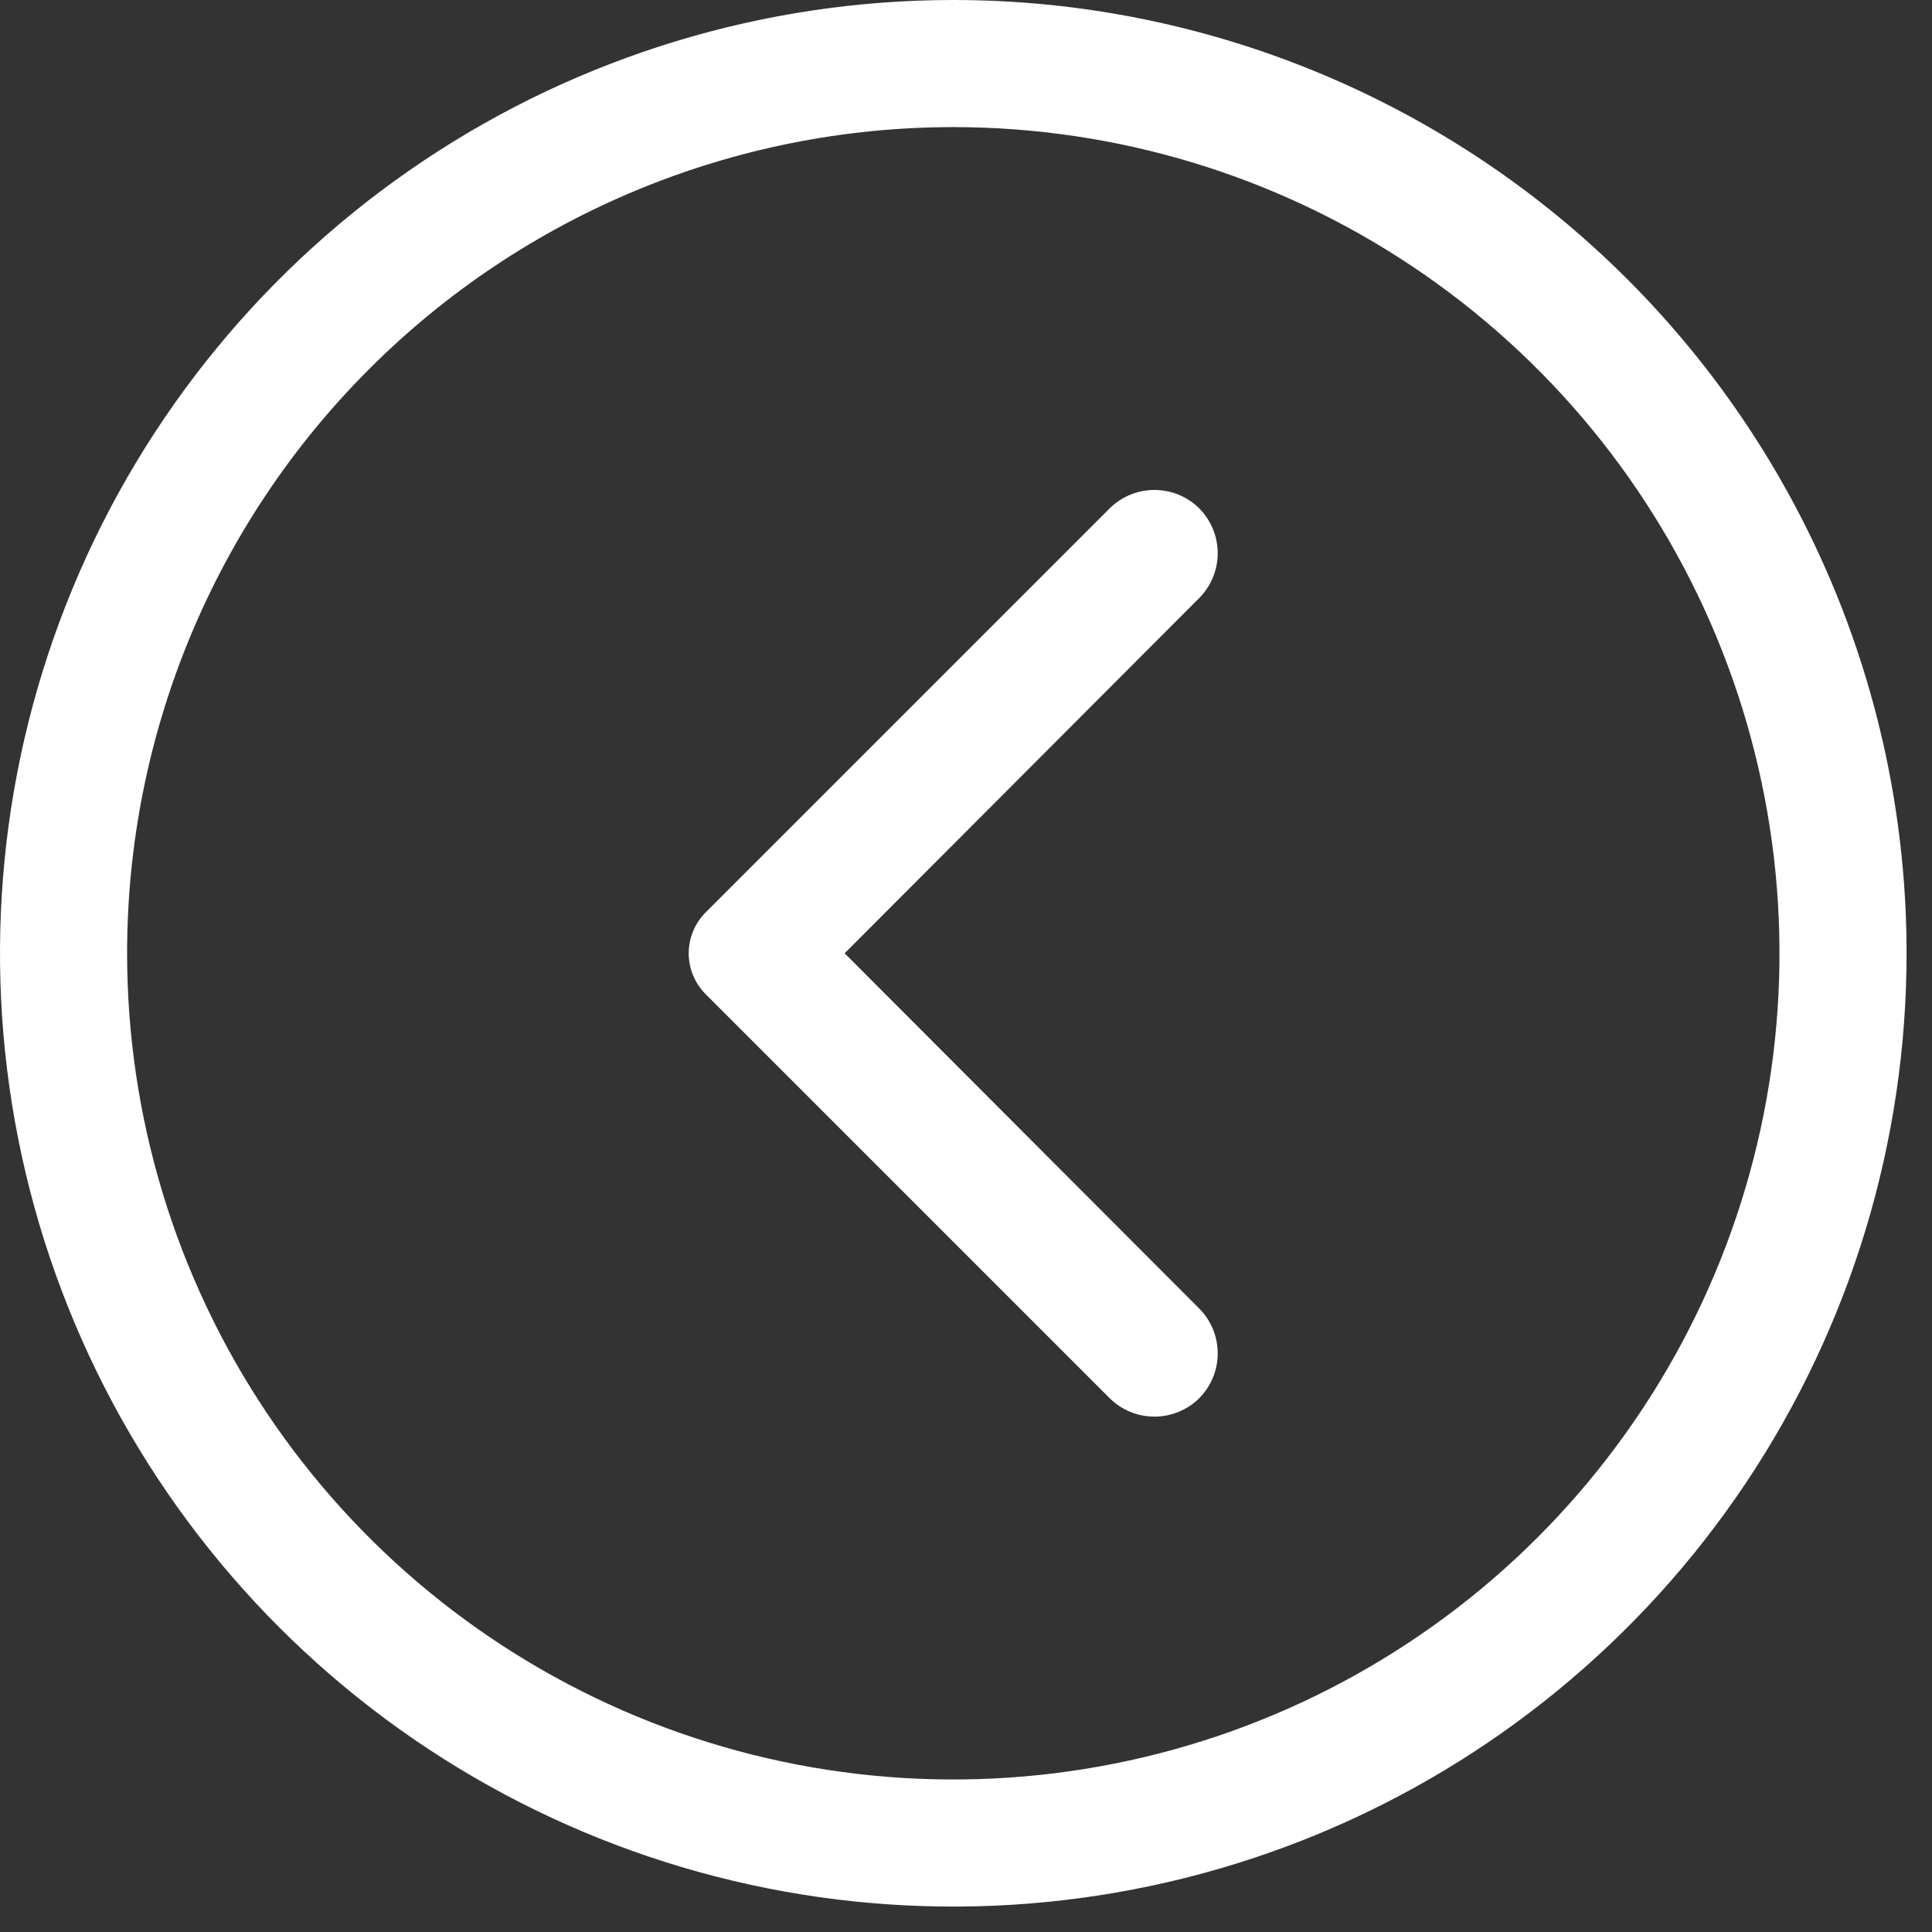
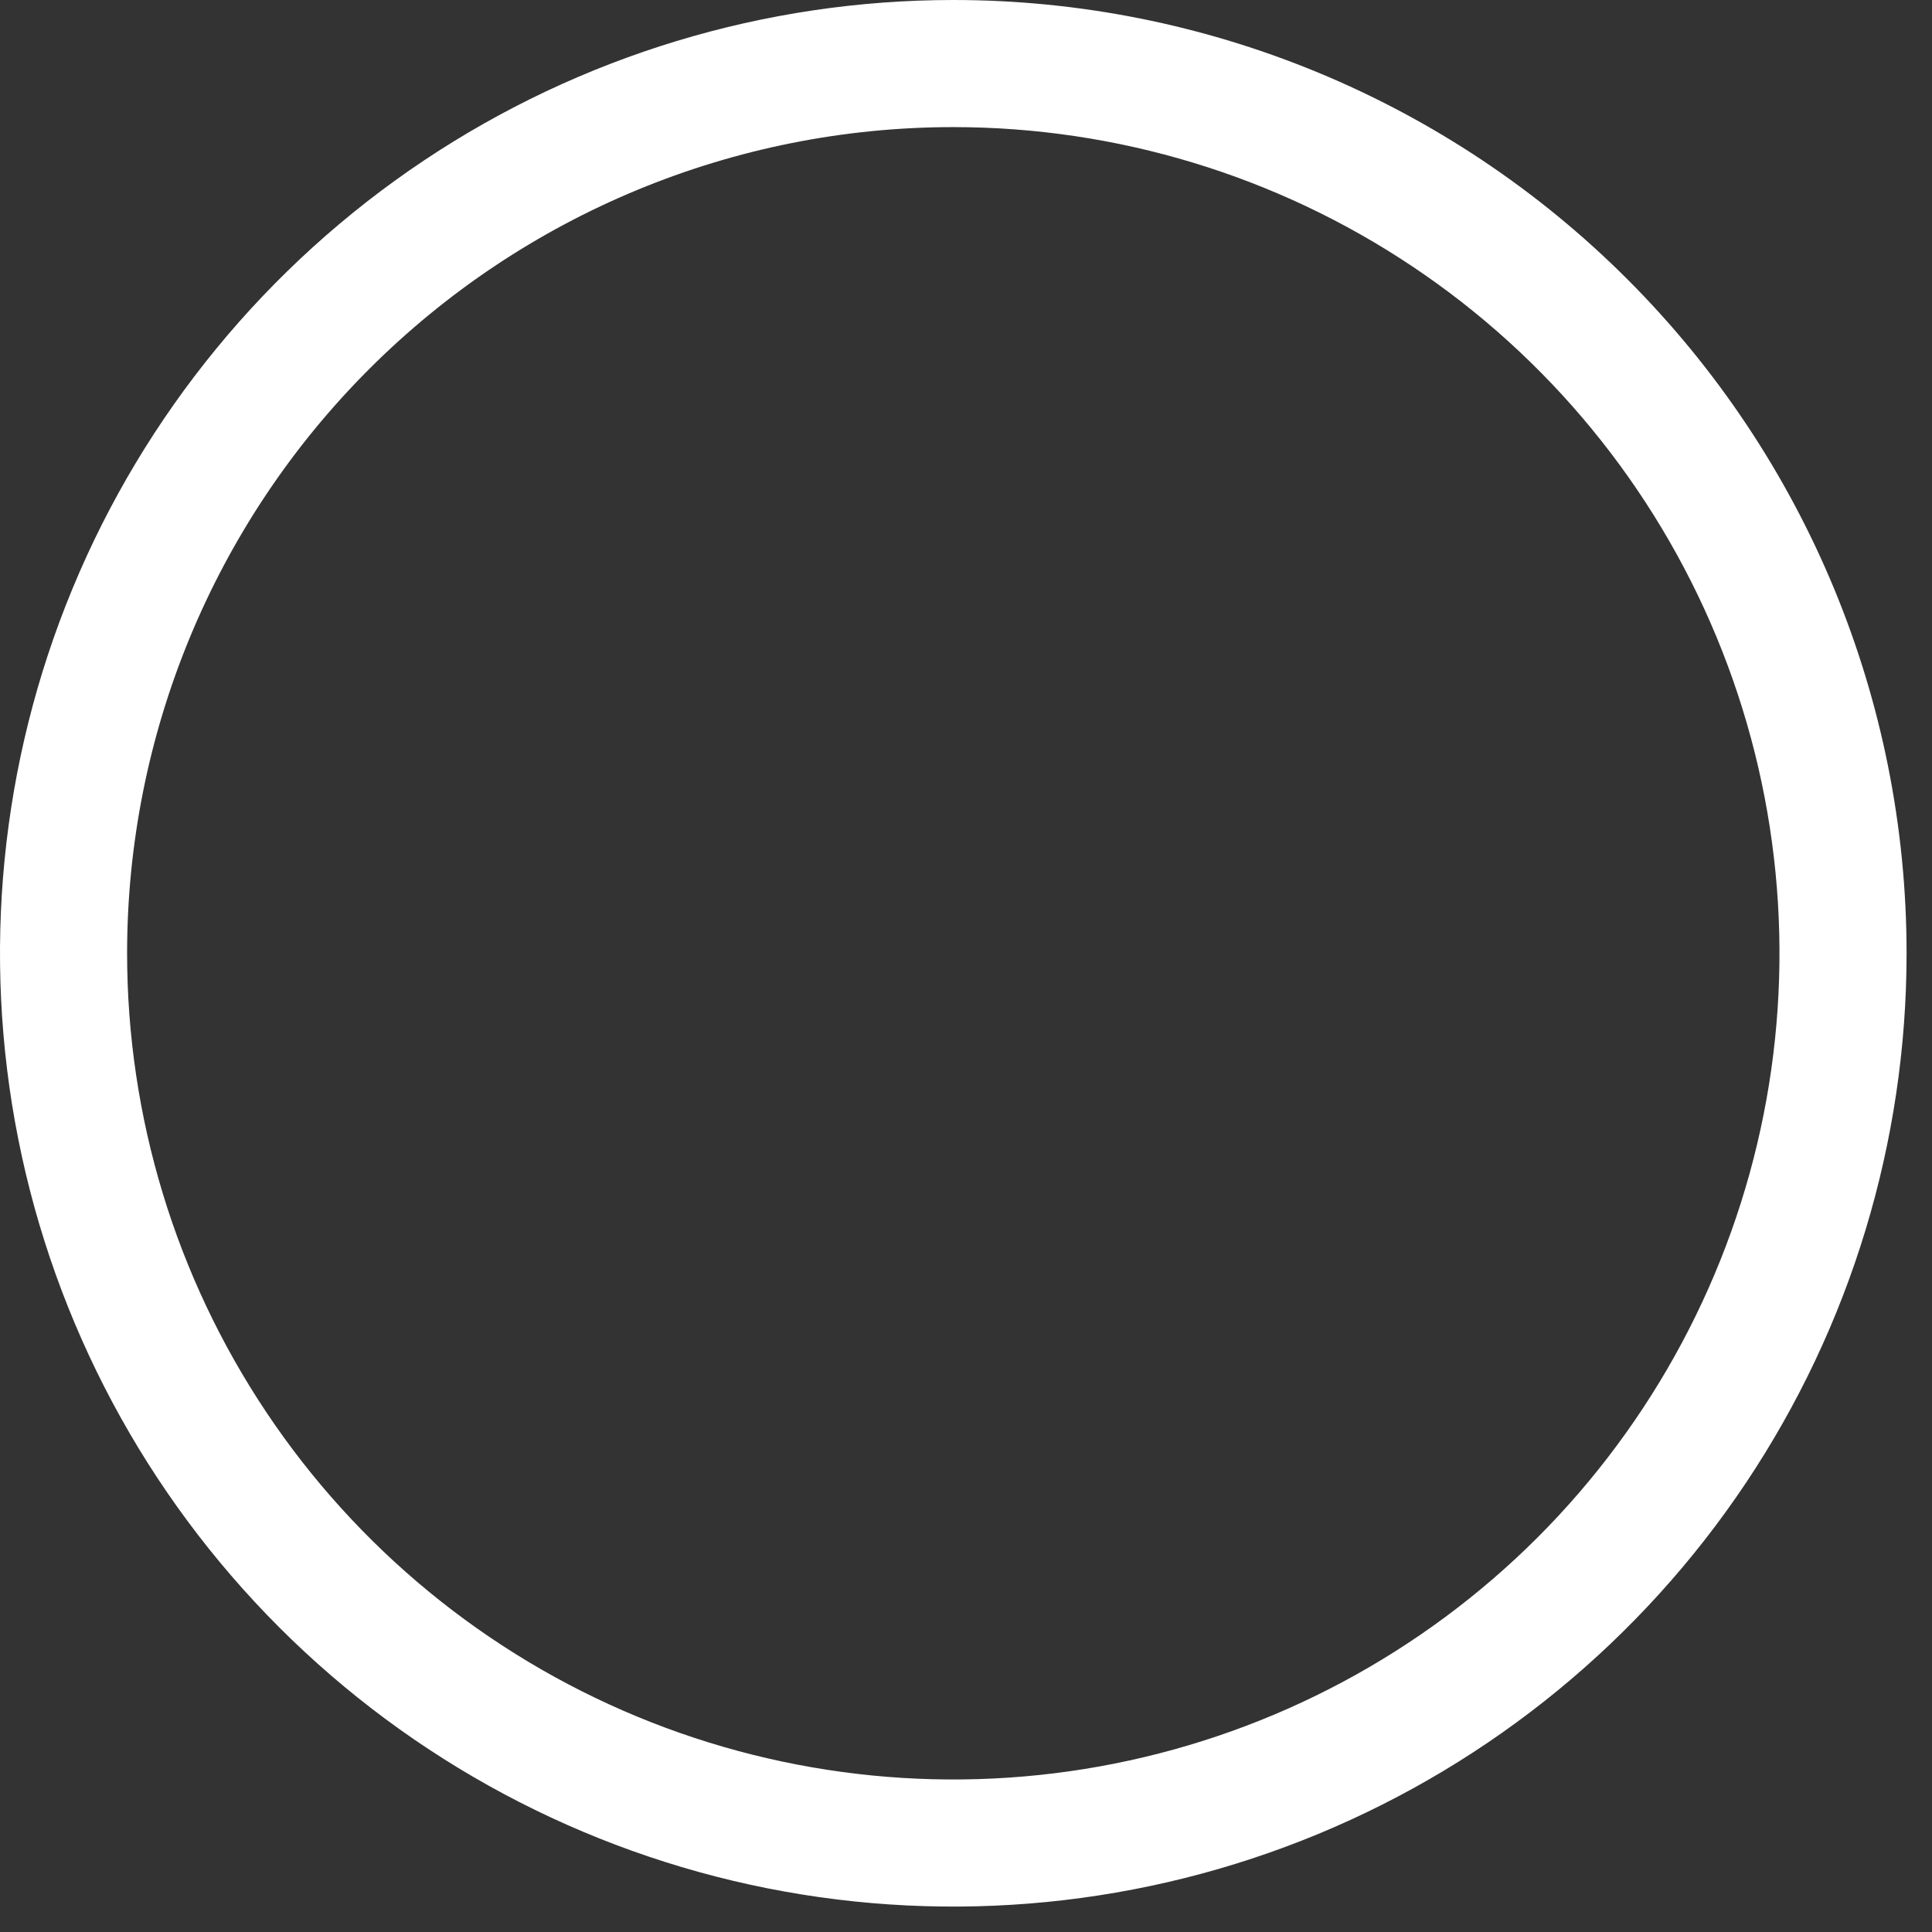
<svg xmlns="http://www.w3.org/2000/svg" width="38" height="38" viewBox="0 0 38 38" fill="none">
  <rect x="0" y="0" width="38" height="38" fill="#333333" stroke="none" />
  <path d="M37.5 18.75C37.5 22.458 36.4 26.084 34.34 29.167C32.28 32.25 29.351 34.654 25.925 36.073C22.499 37.492 18.729 37.863 15.092 37.14C11.455 36.416 8.114 34.63 5.492 32.008C2.87 29.386 1.084 26.045 0.36 22.408C-0.363 18.771 0.008 15.001 1.427 11.575C2.846 8.149 5.25 5.22 8.333 3.16C11.416 1.1 15.042 -7.62939e-06 18.75 -7.62939e-06C23.723 -7.62939e-06 28.492 1.975 32.008 5.492C35.525 9.008 37.5 13.777 37.5 18.75ZM2.5 18.75C2.5 21.964 3.453 25.106 5.239 27.778C7.024 30.45 9.562 32.533 12.531 33.763C15.501 34.993 18.768 35.315 21.92 34.688C25.072 34.061 27.968 32.513 30.241 30.241C32.513 27.968 34.061 25.072 34.688 21.92C35.315 18.768 34.993 15.501 33.763 12.531C32.533 9.562 30.45 7.024 27.778 5.239C25.106 3.453 21.964 2.5 18.75 2.5C14.44 2.5 10.307 4.212 7.26 7.26C4.212 10.307 2.5 14.44 2.5 18.75Z" fill="white" />
-   <path d="M23.588 11.762L16.613 18.75L23.588 25.738C23.82 25.972 23.951 26.289 23.951 26.619C23.951 26.949 23.82 27.266 23.588 27.5C23.354 27.733 23.037 27.863 22.706 27.863C22.376 27.863 22.059 27.733 21.825 27.5L13.875 19.55C13.665 19.337 13.546 19.05 13.546 18.75C13.546 18.451 13.665 18.163 13.875 17.95L21.825 10C22.059 9.767 22.376 9.637 22.706 9.637C23.037 9.637 23.354 9.767 23.588 10C23.82 10.234 23.951 10.551 23.951 10.881C23.951 11.211 23.82 11.528 23.588 11.762Z" fill="white" />
</svg>